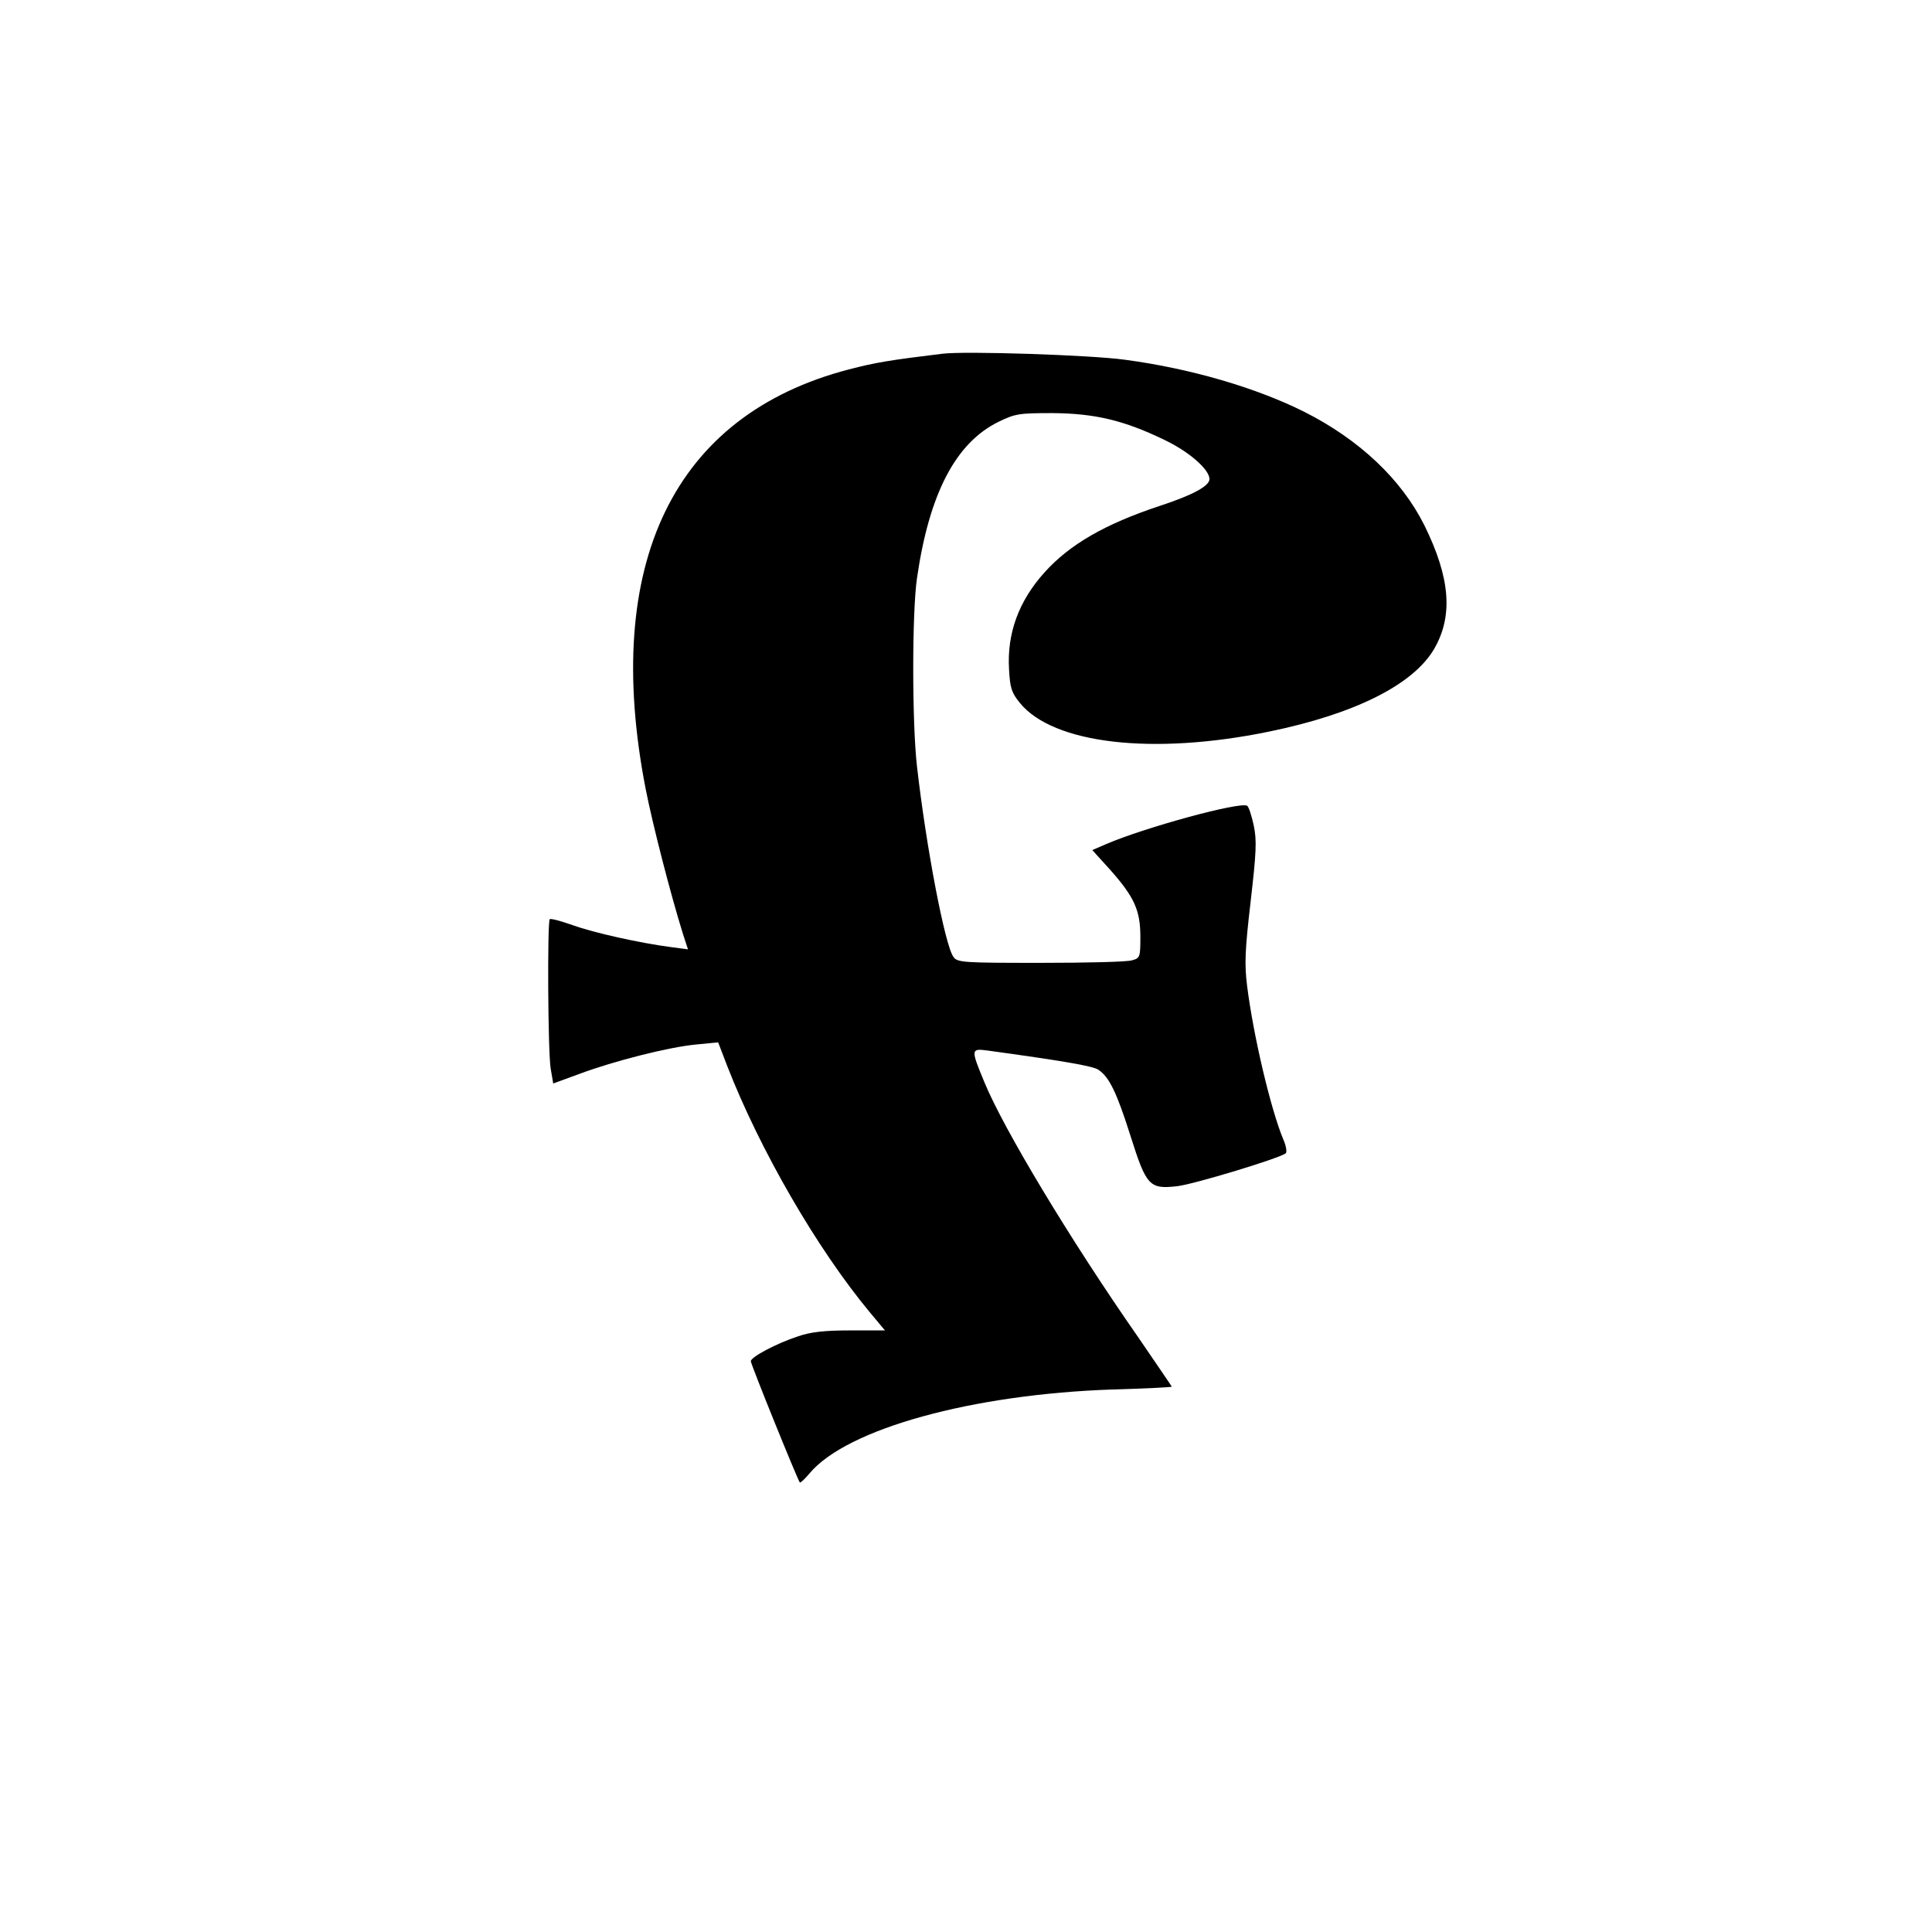
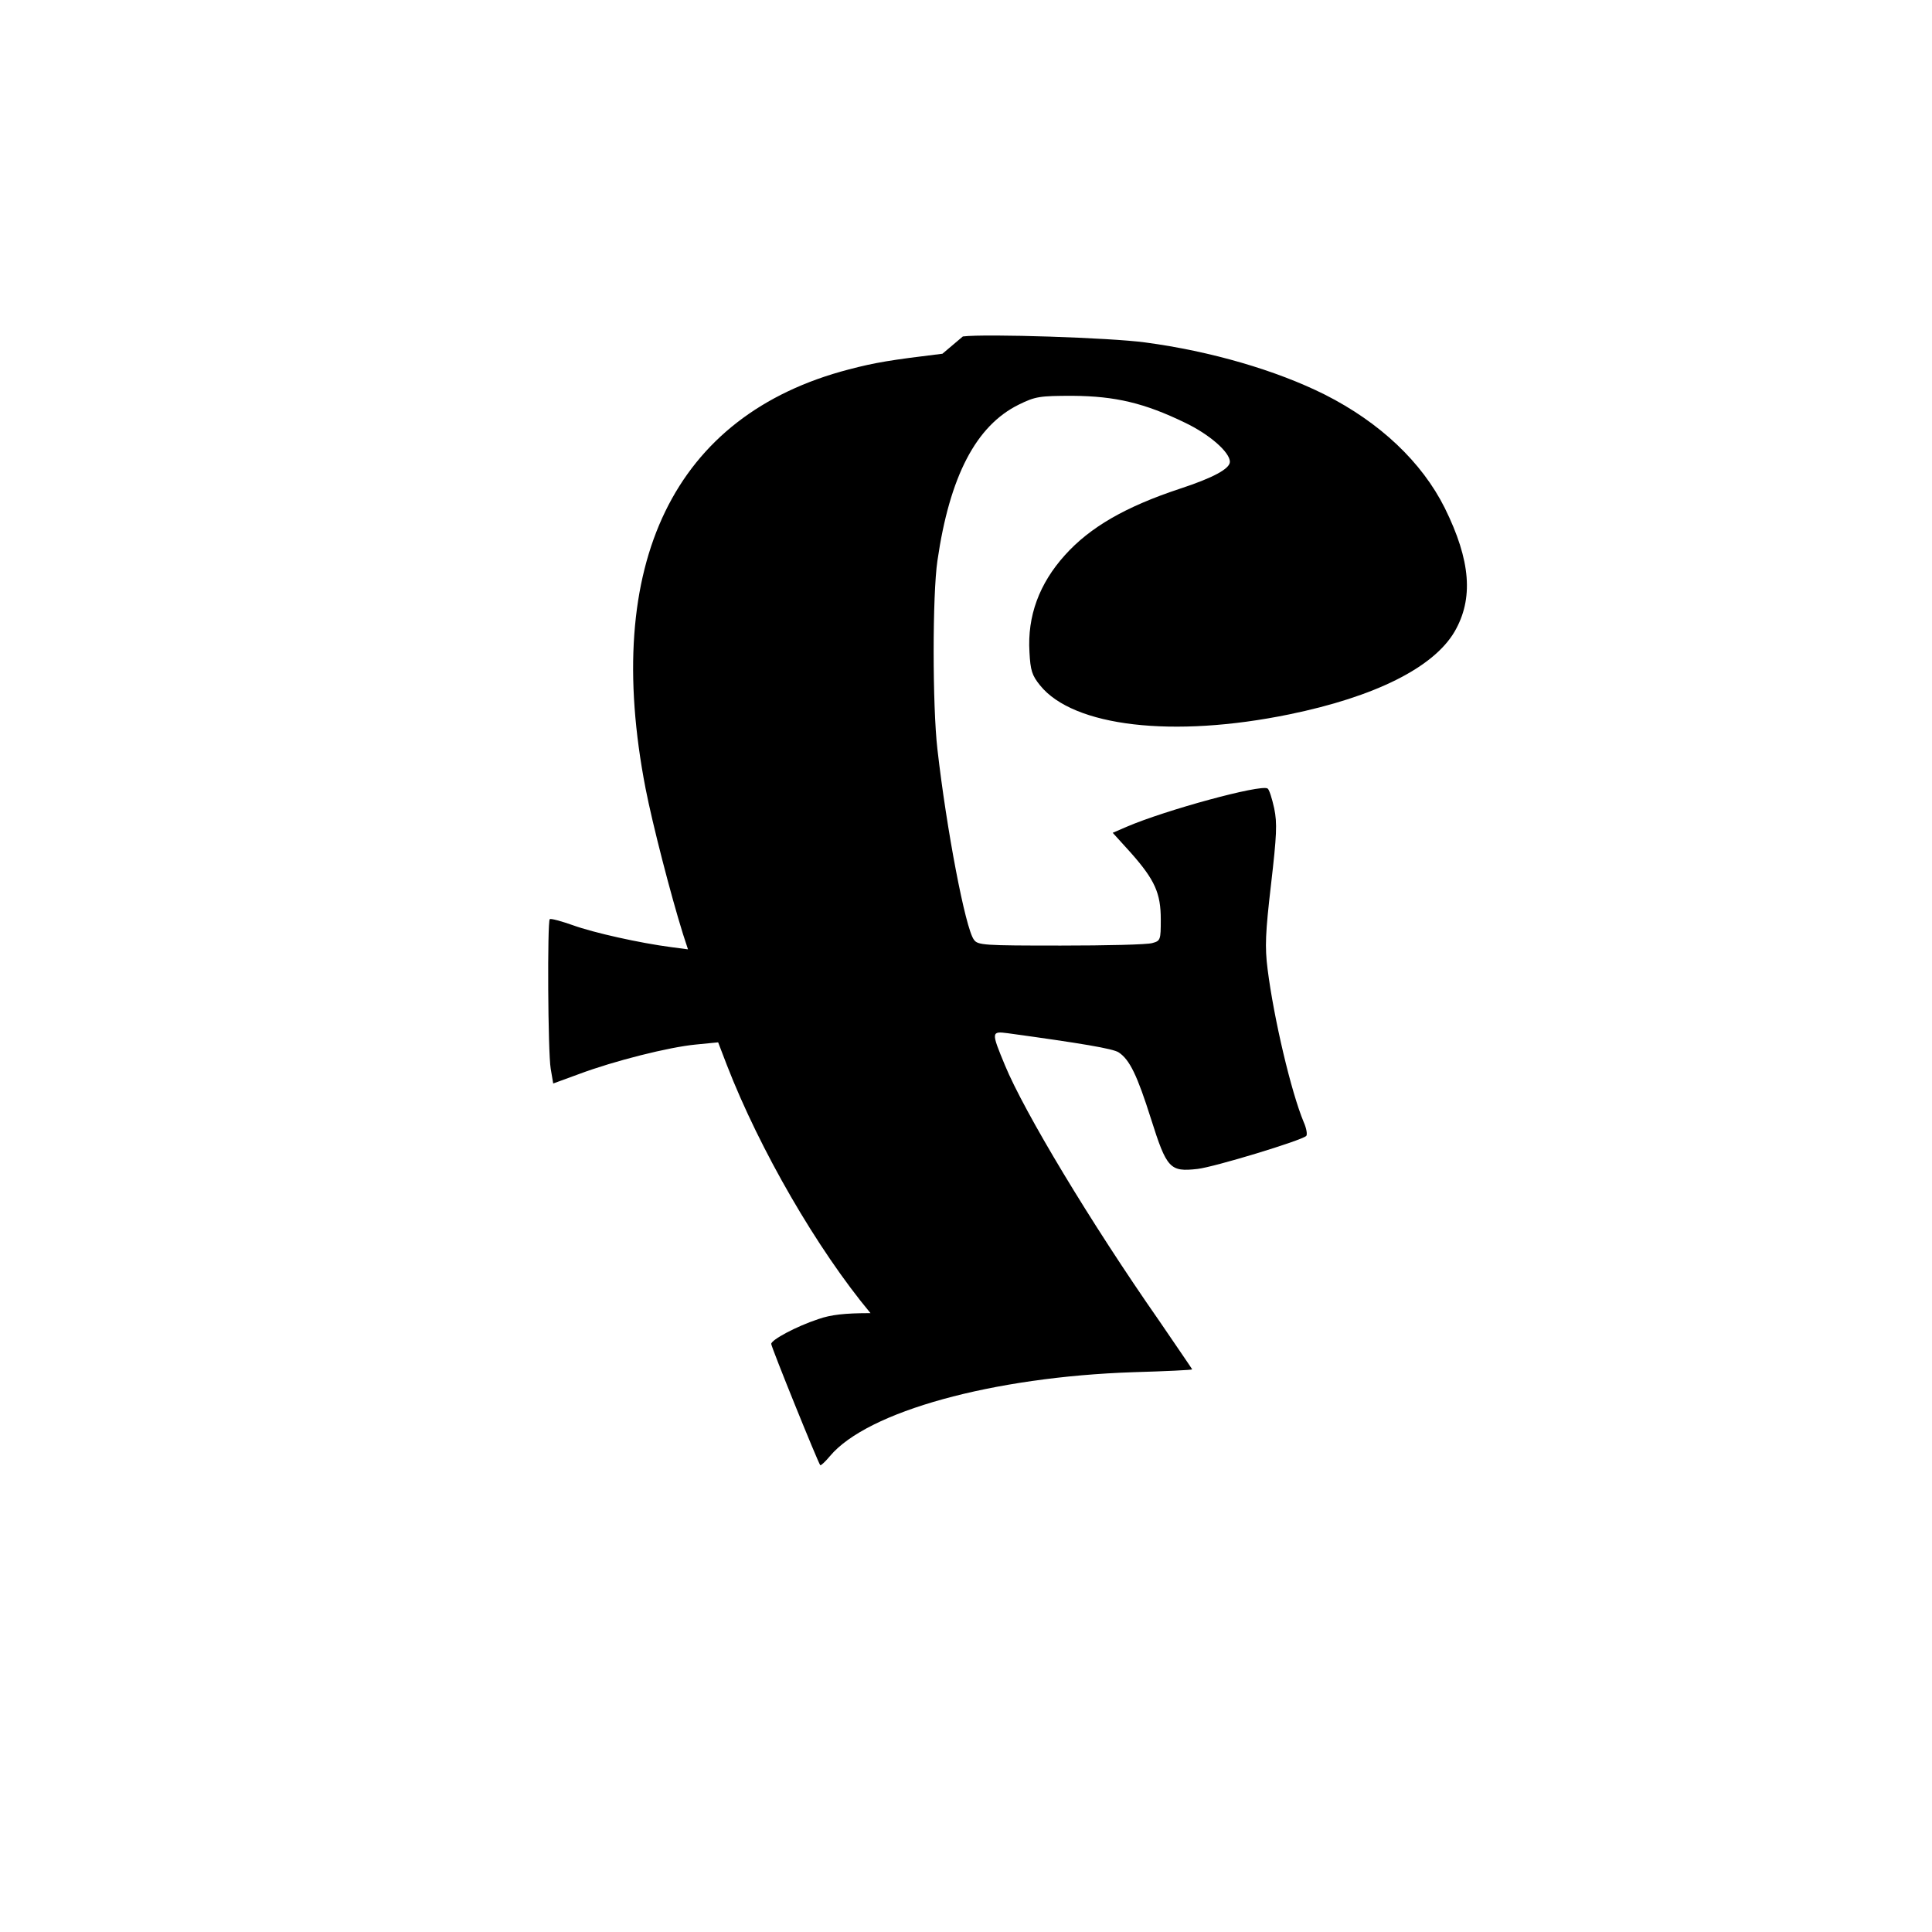
<svg xmlns="http://www.w3.org/2000/svg" version="1.0" width="615pt" height="615pt" viewBox="0 0 615 615" preserveAspectRatio="xMidYMid meet">
  <g transform="translate(0,615) scale(0.1,-0.1)" fill="#000000" stroke="none">
-     <path d="M3000 5024 c-165 -20 -214 -28 -298 -50 -557 -145 -786 -617 -647 -1334 22 -113 80 -338 119 -463 l16 -49 -53 7 c-100 13 -248 46 -314 70 -37 13 -70 22 -73 19 -8 -9 -6 -424 3 -476 l8 -47 82 30 c112 42 287 86 372 94 l71 7 28 -73 c104 -268 287 -585 457 -789 l46 -55 -111 0 c-82 0 -126 -5 -166 -19 -70 -23 -150 -66 -150 -79 0 -10 149 -378 156 -386 2 -2 16 11 31 29 119 142 518 252 966 267 103 3 187 7 187 9 0 1 -48 71 -106 156 -217 311 -429 664 -490 812 -44 106 -44 109 9 102 233 -32 335 -49 353 -61 35 -23 59 -73 103 -212 50 -158 60 -169 148 -159 53 6 330 90 346 105 4 4 1 24 -8 44 -40 96 -95 329 -115 487 -9 71 -7 115 11 270 18 156 20 194 10 242 -7 32 -16 60 -21 63 -22 14 -326 -69 -449 -122 l-44 -19 58 -64 c76 -86 95 -128 95 -212 0 -65 -1 -68 -27 -75 -16 -5 -147 -8 -291 -8 -245 0 -265 1 -277 19 -27 36 -87 351 -116 606 -16 138 -16 492 0 600 39 269 123 430 259 497 53 26 66 28 172 28 135 -1 228 -23 356 -85 80 -38 144 -95 144 -125 0 -22 -53 -51 -160 -86 -172 -57 -285 -122 -365 -211 -82 -91 -120 -194 -113 -309 3 -58 8 -74 34 -106 106 -131 423 -168 793 -92 273 56 459 149 526 263 61 105 52 226 -31 394 -73 146 -206 272 -382 361 -154 77 -362 138 -572 166 -110 15 -507 28 -580 19z" />
+     <path d="M3000 5024 c-165 -20 -214 -28 -298 -50 -557 -145 -786 -617 -647 -1334 22 -113 80 -338 119 -463 l16 -49 -53 7 c-100 13 -248 46 -314 70 -37 13 -70 22 -73 19 -8 -9 -6 -424 3 -476 l8 -47 82 30 c112 42 287 86 372 94 l71 7 28 -73 c104 -268 287 -585 457 -789 c-82 0 -126 -5 -166 -19 -70 -23 -150 -66 -150 -79 0 -10 149 -378 156 -386 2 -2 16 11 31 29 119 142 518 252 966 267 103 3 187 7 187 9 0 1 -48 71 -106 156 -217 311 -429 664 -490 812 -44 106 -44 109 9 102 233 -32 335 -49 353 -61 35 -23 59 -73 103 -212 50 -158 60 -169 148 -159 53 6 330 90 346 105 4 4 1 24 -8 44 -40 96 -95 329 -115 487 -9 71 -7 115 11 270 18 156 20 194 10 242 -7 32 -16 60 -21 63 -22 14 -326 -69 -449 -122 l-44 -19 58 -64 c76 -86 95 -128 95 -212 0 -65 -1 -68 -27 -75 -16 -5 -147 -8 -291 -8 -245 0 -265 1 -277 19 -27 36 -87 351 -116 606 -16 138 -16 492 0 600 39 269 123 430 259 497 53 26 66 28 172 28 135 -1 228 -23 356 -85 80 -38 144 -95 144 -125 0 -22 -53 -51 -160 -86 -172 -57 -285 -122 -365 -211 -82 -91 -120 -194 -113 -309 3 -58 8 -74 34 -106 106 -131 423 -168 793 -92 273 56 459 149 526 263 61 105 52 226 -31 394 -73 146 -206 272 -382 361 -154 77 -362 138 -572 166 -110 15 -507 28 -580 19z" />
  </g>
</svg>